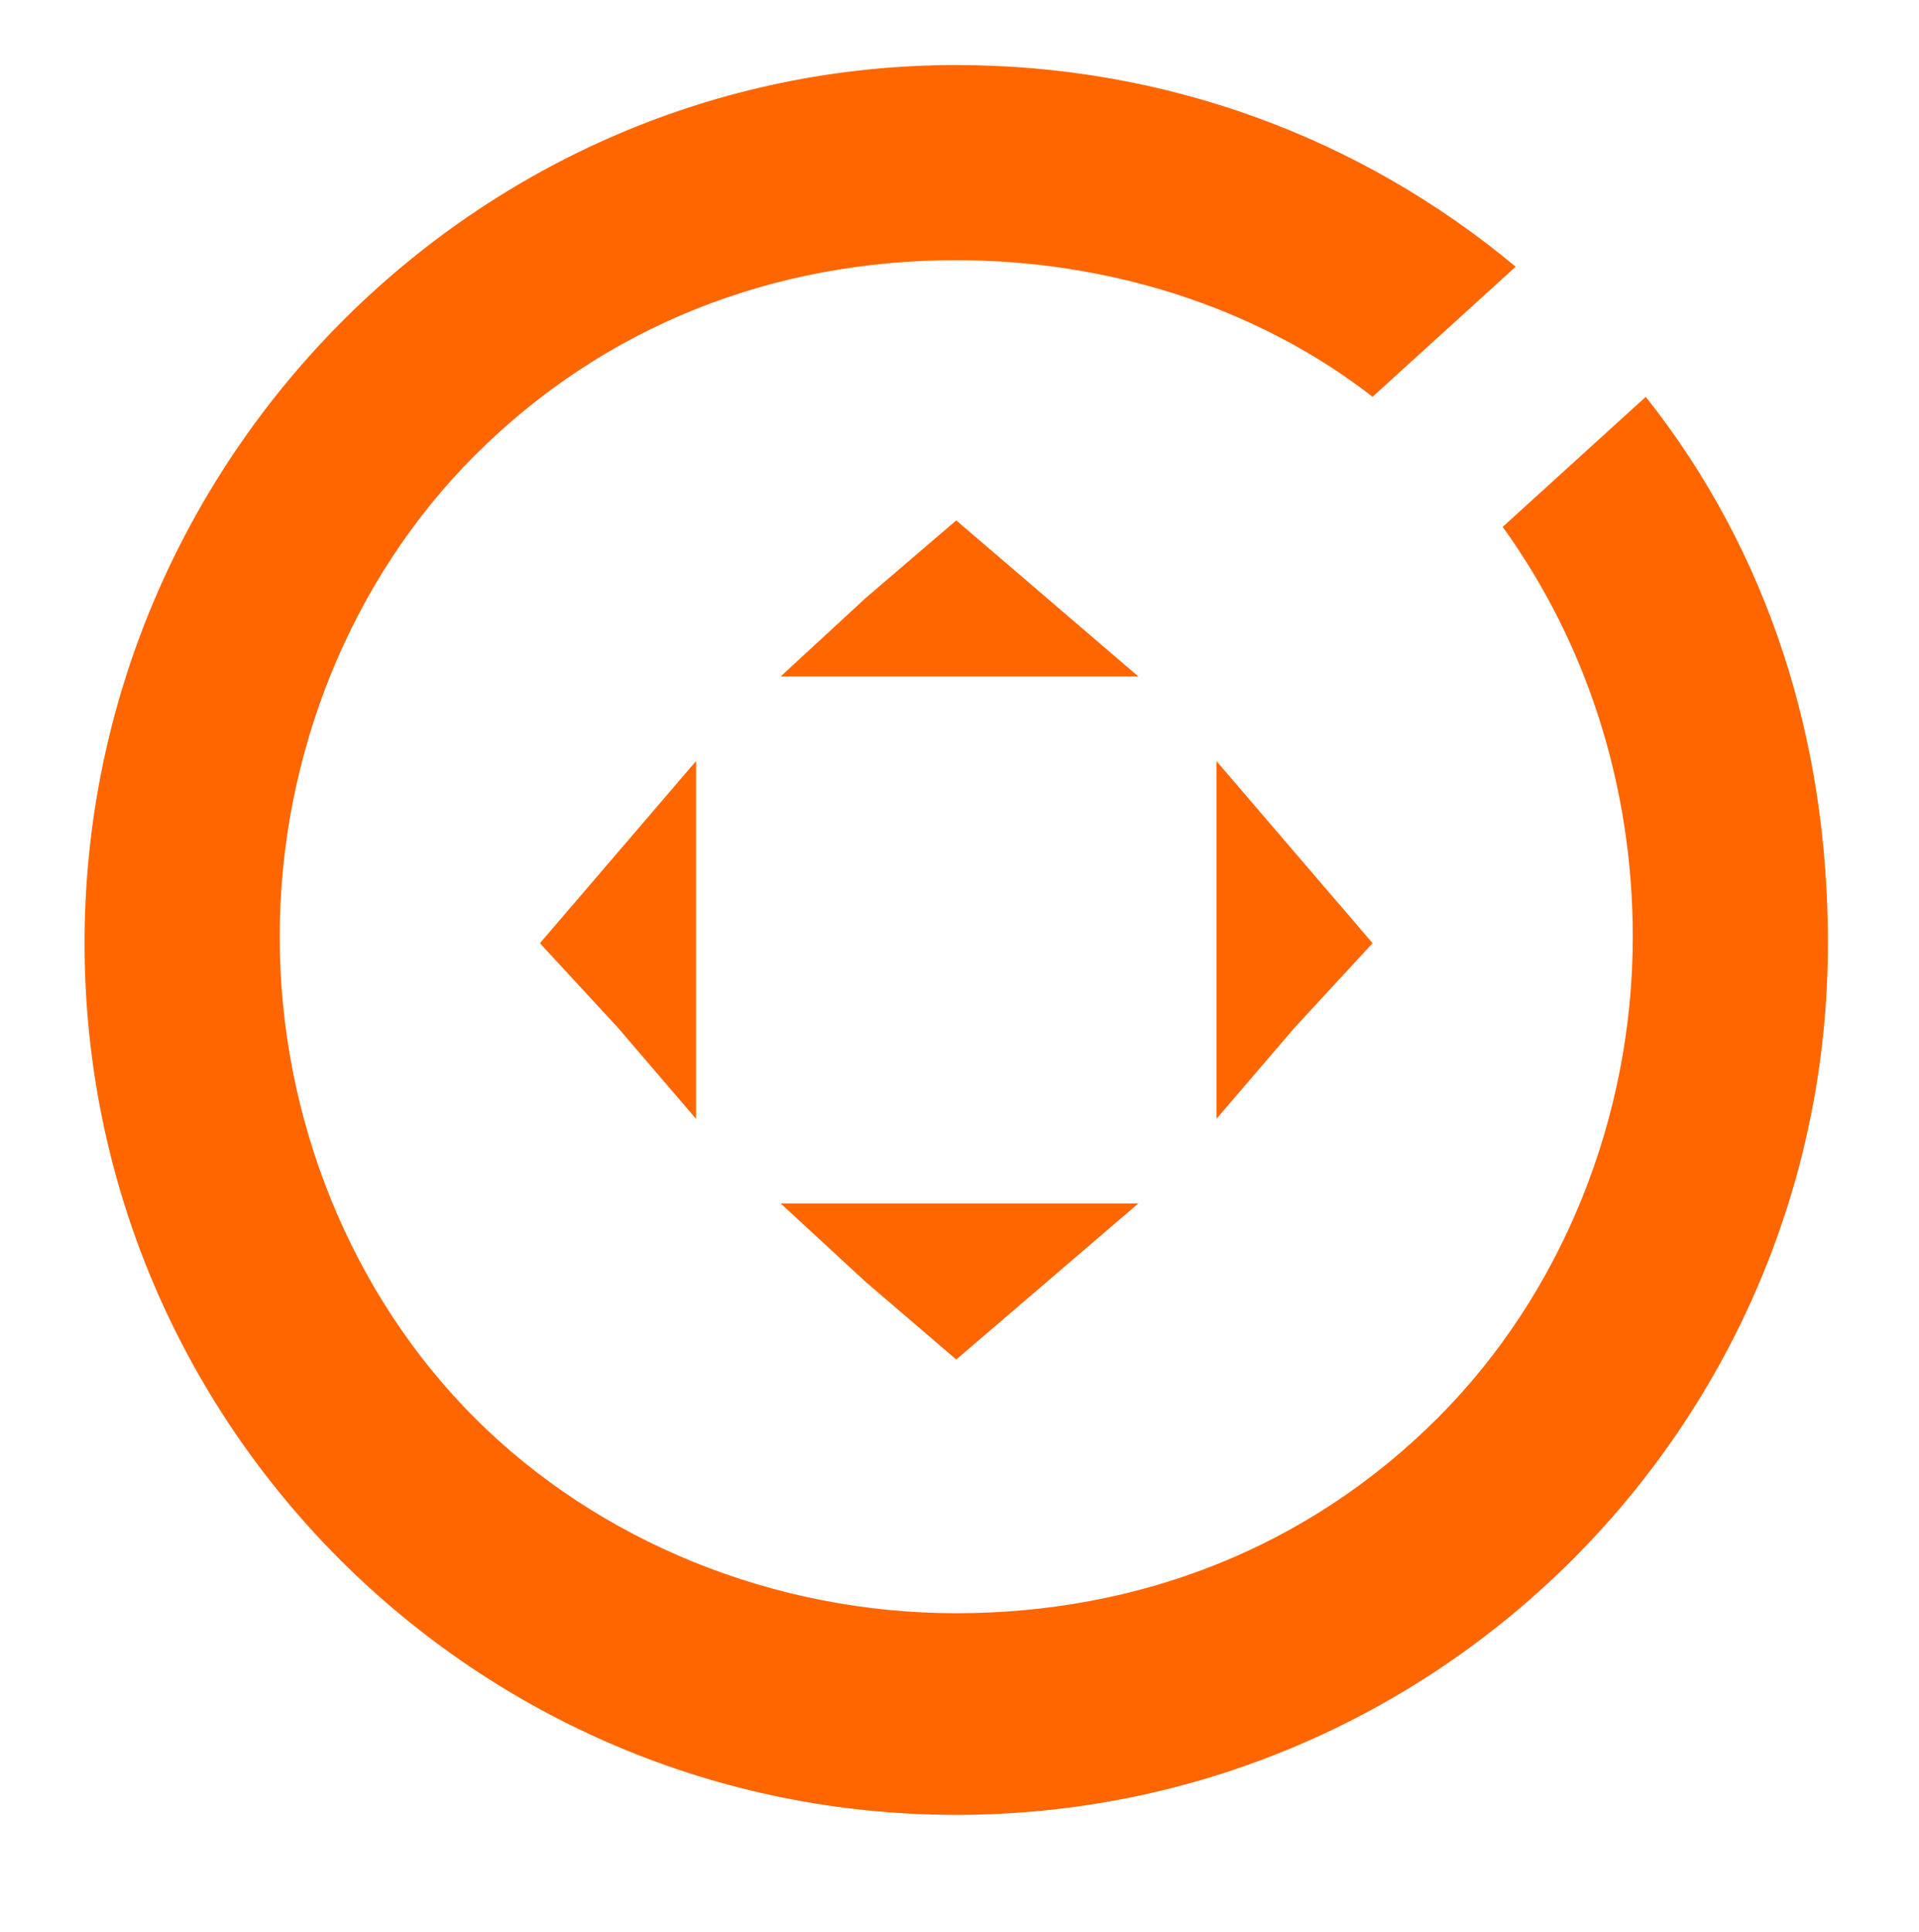
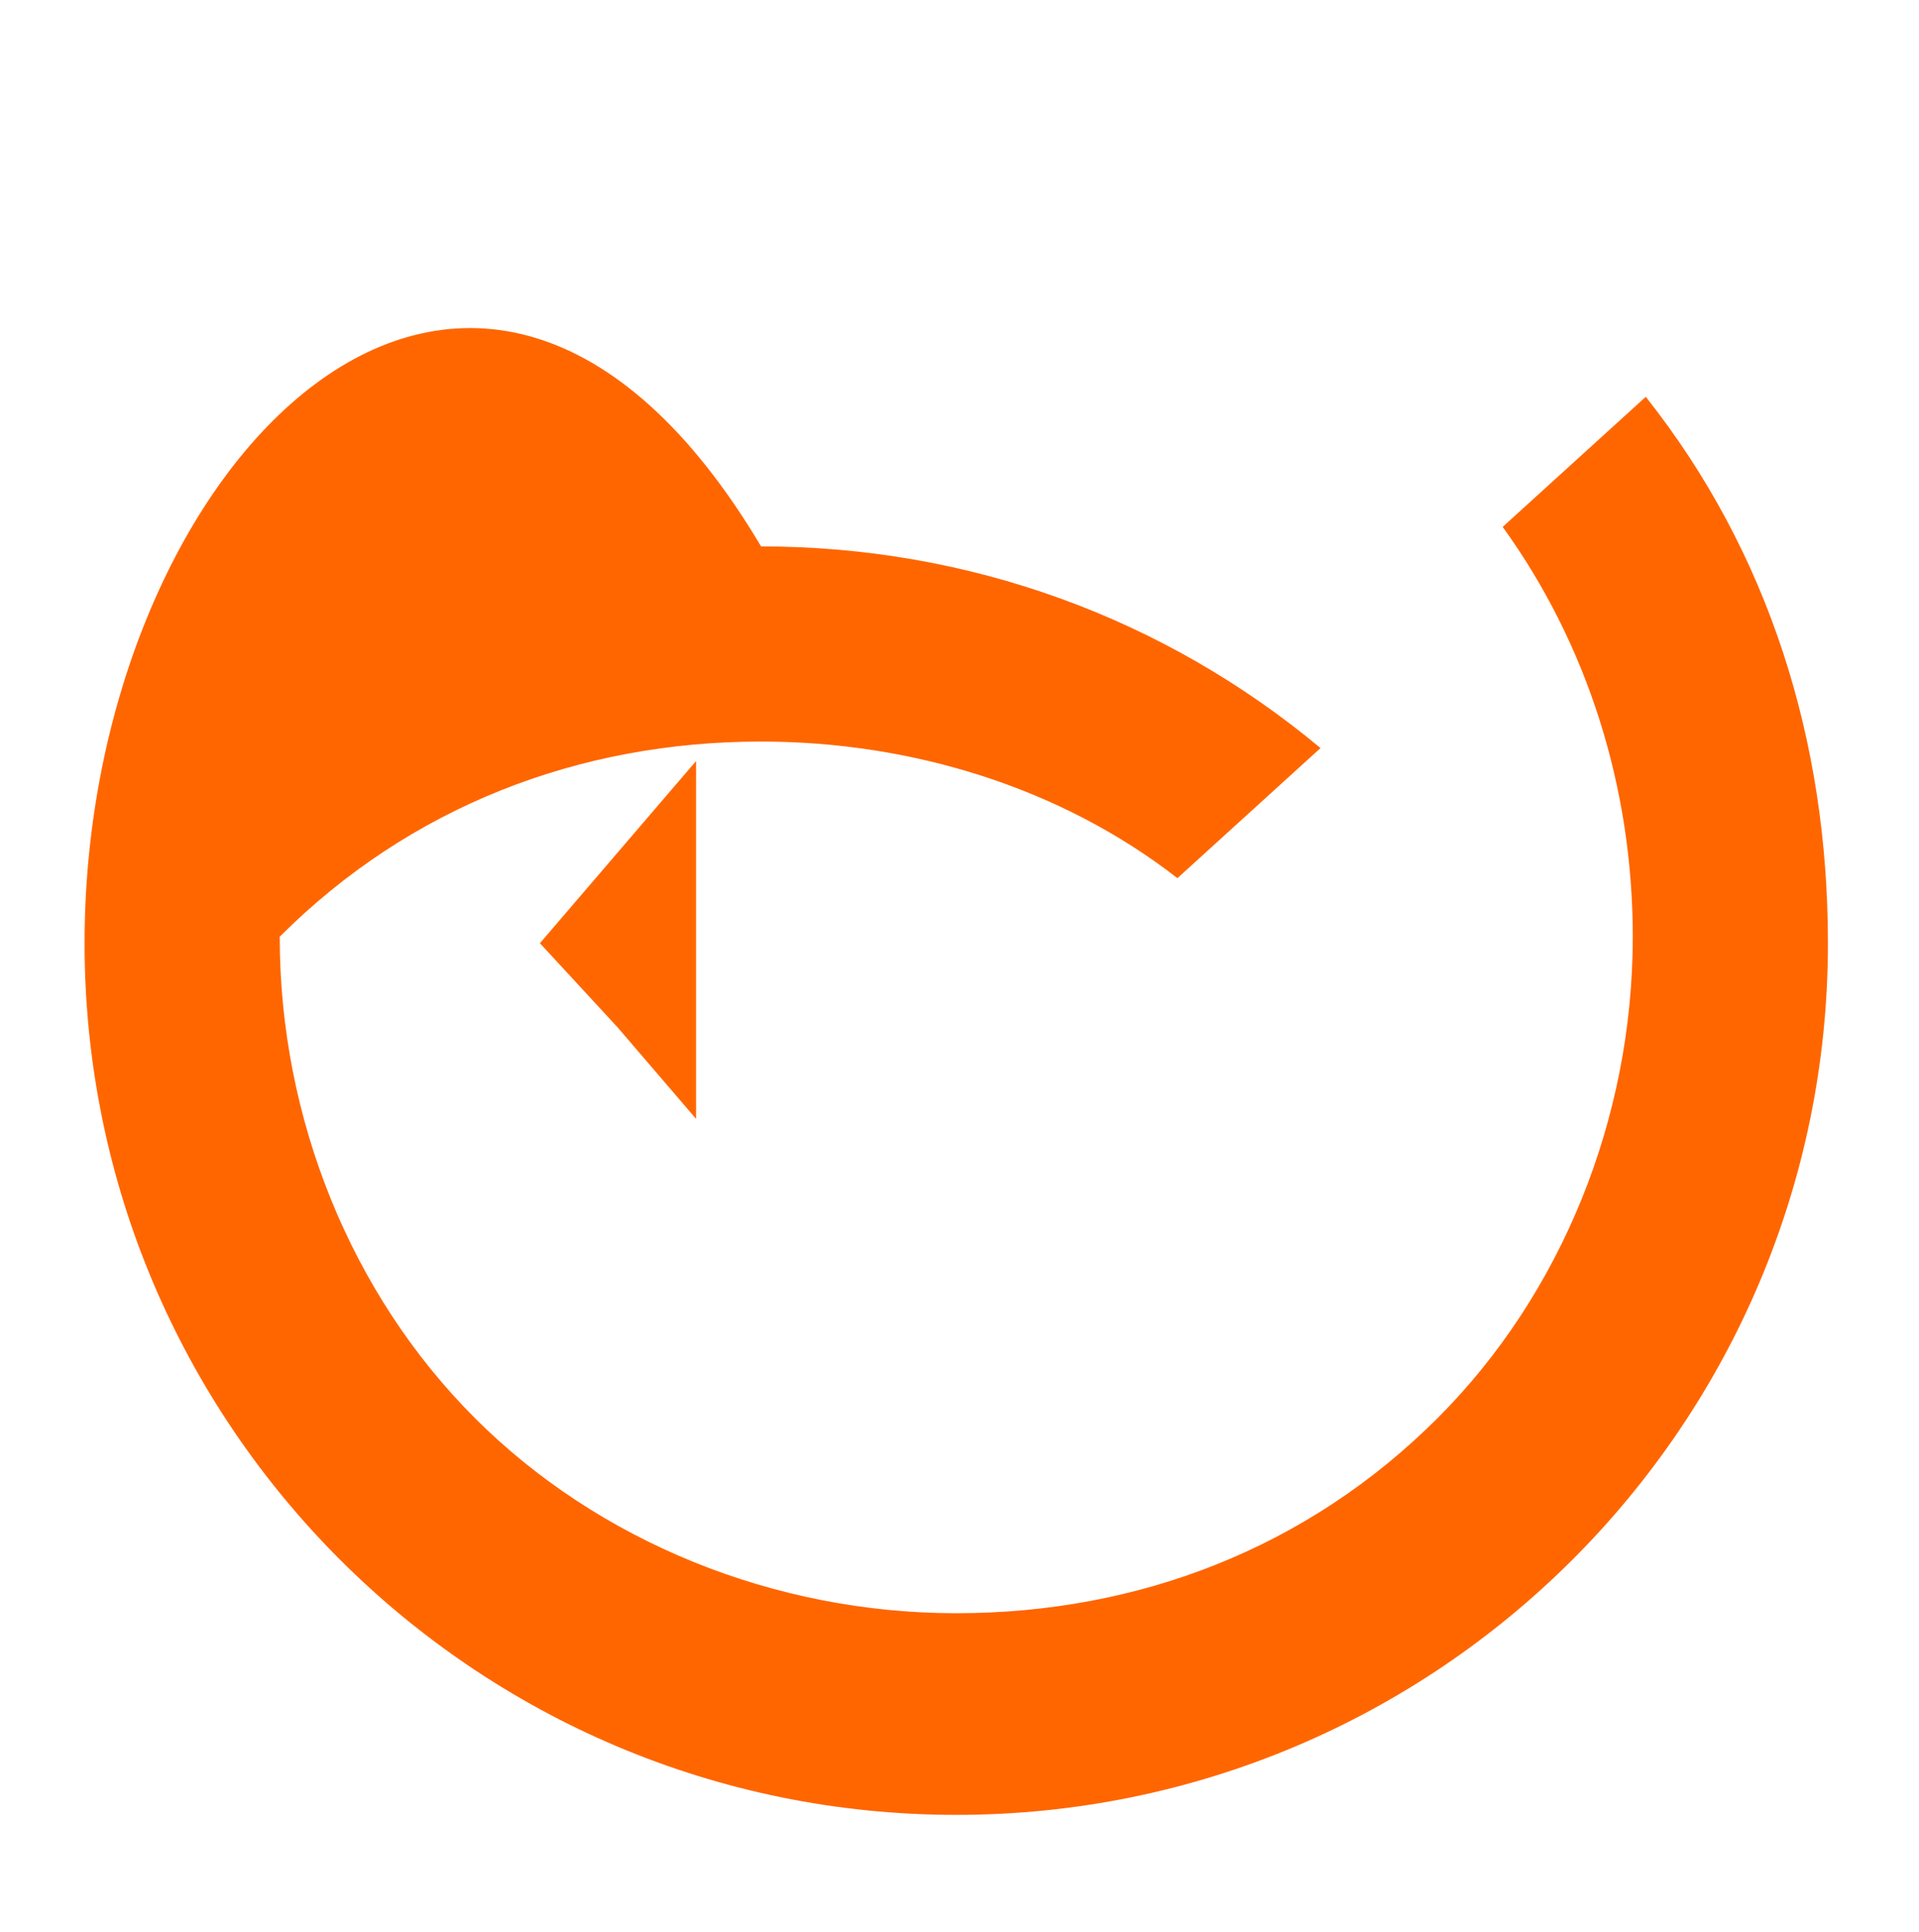
<svg xmlns="http://www.w3.org/2000/svg" version="1.1" id="Layer_1" x="0px" y="0px" width="29.5px" height="29.7px" viewBox="0 0 29.5 29.7" style="enable-background:new 0 0 29.5 29.7;" xml:space="preserve">
  <g id="Tools_-_Grey">
</g>
  <g id="Home">
    <g id="Delete">
	</g>
    <g id="Credit_Card">
	</g>
  </g>
  <g>
    <g>
      <g>
-         <polygon style="fill:#FF6600;" points="14.7,8 16.1,9.2 17.5,10.4 14.7,10.4 12,10.4 13.3,9.2    " />
-         <polygon style="fill:#FF6600;" points="14.7,20.9 13.3,19.7 12,18.5 14.7,18.5 17.5,18.5 16.1,19.7    " />
-       </g>
+         </g>
      <g>
-         <polygon style="fill:#FF6600;" points="21.1,14.5 19.9,15.8 18.7,17.2 18.7,14.5 18.7,11.7 19.9,13.1    " />
        <polygon style="fill:#FF6600;" points="8.3,14.5 9.5,13.1 10.7,11.7 10.7,14.5 10.7,17.2 9.5,15.8    " />
      </g>
    </g>
-     <path style="fill:#FF6600;" d="M1.3,14.5c0,7.4,6,13.4,13.4,13.4s13.4-6,13.4-13.4c0-3.1-0.9-6-2.8-8.4l-2.2,2c1.3,1.8,2,4,2,6.3   c0,2.8-1.1,5.5-3,7.4c-2,2-4.6,3-7.4,3s-5.5-1.1-7.4-3c-1.9-1.9-3-4.6-3-7.4c0-2.8,1.1-5.5,3-7.4c2-2,4.6-3,7.4-3   c2.3,0,4.6,0.7,6.4,2.1l2.2-2c-2.4-2-5.4-3.1-8.6-3.1C7.3,1,1.3,7.1,1.3,14.5z" />
+     <path style="fill:#FF6600;" d="M1.3,14.5c0,7.4,6,13.4,13.4,13.4s13.4-6,13.4-13.4c0-3.1-0.9-6-2.8-8.4l-2.2,2c1.3,1.8,2,4,2,6.3   c0,2.8-1.1,5.5-3,7.4c-2,2-4.6,3-7.4,3s-5.5-1.1-7.4-3c-1.9-1.9-3-4.6-3-7.4c2-2,4.6-3,7.4-3   c2.3,0,4.6,0.7,6.4,2.1l2.2-2c-2.4-2-5.4-3.1-8.6-3.1C7.3,1,1.3,7.1,1.3,14.5z" />
  </g>
</svg>